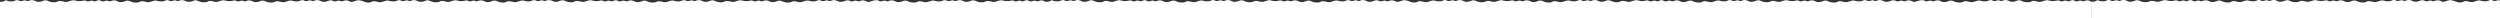
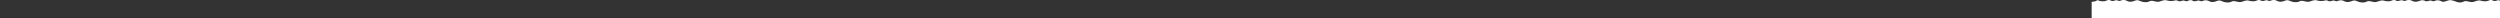
<svg xmlns="http://www.w3.org/2000/svg" width="46160" height="338" viewBox="0 0 46160 338">
  <rect x="0" y="0" width="46160" height="338" fill="#333333" stroke="none" />
  <defs>
    <clipPath id="clip-path">
      <rect id="Rectángulo_881" data-name="Rectángulo 881" width="46160" height="338" transform="translate(-24099 7292)" fill="#fff" stroke="#707070" stroke-width="1" />
    </clipPath>
  </defs>
  <g id="espuma" transform="translate(24099 -7292)" clip-path="url(#clip-path)">
    <g id="espuma-2" data-name="espuma" transform="translate(-24099 7292)">
-       <path id="espuma-3" data-name="espuma" d="M19309.957,311.358c-27.166-6.723-45.918-21.3-57.551-23.067-25.281-6.58-43.893-5.845-84.268,11.314-25.352,10.772-57.389-18.135-83.578-9.629-64.527,20.95-72.945,12.525-90.57,3.892l-.006,0c-.012,0-.016-.009-.025-.011-1.371-.672-2.8-1.343-4.311-2-33.8-15.658-40.346-17.014-98.629,7.755-25.348,10.772-57.383-18.135-83.58-9.629-91.43,29.684-70.2.393-122.152-4.907a46.279,46.279,0,0,0-20.035,2.62v-.05a272.23,272.23,0,0,1-134.307,3.131c-17.787-4.116-35.6-10.077-53.816-8.873-39.834,2.636-78.871,23.723-118.312,29.908-32.746,5.136-95.2-18.638-128.318-17.356-34.039,1.323-47.141,19.4-80.994,23.143-42.572,4.7-86.254-1.267-125.488-18.453s-61.25-22.5-101.107-6.835c-25.156,9.893-52.986,18.277-80.012,18.449-23.934.155-37.922-3.42-59.623-13.508-37.684-17.515-70.283-28.813-130.975-3.016-25.348,10.77-57.389-18.138-83.576-9.634-91.432,29.684-70.205.395-122.164-4.9-30.1-3.071-44.014,16.064-91.719,22.744a271.663,271.663,0,0,1-79.557-6.288c-17.791-4.114-35.6-10.078-53.82-8.871-39.836,2.633-78.873,23.723-118.307,29.908-32.756,5.138-95.2-18.641-128.326-17.357-34.037,1.325-47.139,19.4-80.992,23.142-42.57,4.706-86.252-1.264-125.48-18.45s-61.26-22.506-101.115-6.832c-25.158,9.89-52.986,18.273-80.01,18.446-23.939.155-37.918-3.421-59.625-13.51-37.687-17.515-70.281-28.813-130.977-3.018-25.347,10.772-57.379-18.135-83.575-9.629-33.272,10.8-51.616,13.791-64.009,12.971-11.833-2.233-21.322-5.745-27.284-11.209-13.458-12.339-47.8-11.044-66.025-9.84-39.832,2.636-78.869,23.723-118.3,29.908a79.948,79.948,0,0,1-17.048.508,157.025,157.025,0,0,1-25.377-9.691c-37.688-17.515-70.284-28.813-130.975-3.018-25.35,10.772-57.388-18.135-83.583-9.629-40.149,13.035-58.575,14.7-71.008,12.011q-3.429-1.369-6.811-2.847c-4.938-2.163-9.595-4.134-14.06-5.905a80.681,80.681,0,0,0-17.943-6.218c-22.271-6.347-41.376-5.615-69.113,5.288-25.158,9.893-52.984,18.277-80.015,18.449-23.931.155-37.912-3.42-59.618-13.508-37.685-17.515-70.282-28.813-130.975-3.016-25.343,10.77-57.385-18.138-83.574-9.634-91.436,29.684-70.206.395-122.16-4.9-30.1-3.071-44.021,16.064-91.718,22.744a271.736,271.736,0,0,1-79.569-6.288c-17.786-4.114-35.595-10.078-53.811-8.871-39.84,2.633-78.871,23.723-118.312,29.908-32.755,5.138-95.2-18.641-128.324-17.357-34.039,1.325-47.136,19.4-80.992,23.142-42.57,4.706-86.256-1.264-125.483-18.45s-61.259-22.506-101.116-6.832c-25.15,9.89-52.985,18.273-80.011,18.446-23.933.155-37.917-3.421-59.621-13.51-37.685-17.515-70.277-28.813-130.975-3.018-25.342,10.772-57.381-18.135-83.575-9.629-91.428,29.684-70.205.393-122.159-4.907a46.3,46.3,0,0,0-20.035,2.62v-.05a272.205,272.205,0,0,1-134.3,3.131c-17.789-4.116-35.6-10.077-53.819-8.873-39.834,2.636-78.866,23.723-118.31,29.908-32.748,5.136-95.2-18.638-128.325-17.356-34.036,1.323-47.13,19.4-80.99,23.143-42.569,4.7-86.252-1.267-125.482-18.453s-61.254-22.5-101.115-6.835c-25.154,9.893-52.986,18.277-80.009,18.449-23.933.155-37.917-3.42-59.625-13.508-37.681-17.515-70.285-28.813-130.976-3.016-25.345,10.77-57.378-18.138-83.575-9.634-91.429,29.684-70.207.395-122.158-4.9-30.1-3.071-44.017,16.064-91.72,22.744a271.7,271.7,0,0,1-79.562-6.288c-17.786-4.114-35.595-10.078-53.813-8.871-39.835,2.633-78.872,23.723-118.315,29.908-32.747,5.138-95.2-18.641-128.32-17.357-34.041,1.325-47.138,19.4-80.988,23.142-42.57,4.706-86.257-1.264-125.491-18.45s-61.25-22.506-101.115-6.832c-25.153,9.89-52.978,18.273-80.009,18.446-23.931.155-37.918-3.421-59.615-13.51-37.688-17.515-70.285-28.813-130.98-3.018-25.345,10.772-57.385-18.135-83.576-9.629-64.523,20.95-72.943,12.525-90.567,3.892l-.01-.006a.154.154,0,0,0-.024-.01c-1.368-.672-2.8-1.343-4.311-2-33.8-15.658-40.35-17.014-98.631,7.755-25.343,10.772-57.382-18.135-83.576-9.629-91.431,29.684-70.206.393-122.154-4.907a46.3,46.3,0,0,0-20.039,2.62v-.05a271.288,271.288,0,0,1-70.935,10.012,270.308,270.308,0,0,1-57.345-6.881c-17.155-3.969-34.332-9.634-51.871-8.956a76.6,76.6,0,0,0-7.95.083c-39.831,2.636-78.871,23.723-118.307,29.908a63.46,63.46,0,0,1-7.709.67c-34.345-1.139-85.67-19.146-114.616-18.026-.1.006-.2.014-.3.017-1.976-.07-3.884-.088-5.7-.017-34.036,1.323-47.137,19.4-80.989,23.143a255.435,255.435,0,0,1-26.074,1.517,242.485,242.485,0,0,1-93.412-19.97c-24.425-10.7-42.177-16.794-61.713-16.1-13.666-.482-27.793,2.339-45.4,9.26-24.811,9.756-52.211,18.029-78.887,18.422-21.045-.354-34.559-4.1-54.745-13.481-22.659-10.532-43.491-18.8-69.69-18.125-18.812-.5-40.261,3.622-67.285,15.108a30.806,30.806,0,0,1-9.691,2.318c-19.471-1.336-41.056-14.92-60.307-13.423a35.807,35.807,0,0,0-13.575,1.472c-27.481,8.922-44.775,12.511-56.944,13.032-22.625-1.066-25.635-14.51-59.22-17.935a60.854,60.854,0,0,0-9.321-.244c-27.865-1.4-42.484,16.559-88.4,22.988q-7.654.521-15.338.61a270.472,270.472,0,0,1-58.22-6.9c-17.147-3.968-34.325-9.632-51.858-8.955a76.239,76.239,0,0,0-7.954.083c-39.841,2.633-78.872,23.723-118.314,29.908a63.181,63.181,0,0,1-7.706.67c-34.347-1.138-85.673-19.149-114.614-18.027-.107,0-.208.013-.313.017-1.974-.07-3.881-.087-5.691-.017-34.037,1.325-47.133,19.4-80.991,23.142a255.582,255.582,0,0,1-26.1,1.518,242.5,242.5,0,0,1-93.379-19.969c-24.42-10.7-42.174-16.794-61.707-16.1-13.668-.484-27.8,2.339-45.408,9.263-24.8,9.753-52.205,18.024-78.882,18.419-21.045-.356-34.566-4.1-54.751-13.482-22.664-10.532-43.49-18.8-69.69-18.125-18.812-.5-40.26,3.622-67.277,15.107a30.82,30.82,0,0,1-9.7,2.318c-19.467-1.335-41.056-14.917-60.307-13.419a35.828,35.828,0,0,0-13.574,1.472c-27.476,8.919-44.763,12.511-56.937,13.032-22.627-1.065-25.637-14.513-59.227-17.938a41.634,41.634,0,0,0-7.318-.09c-9.379-.65-18.325,1.932-27.012,6.227a272.354,272.354,0,0,1-120-.435c-17.793-4.116-35.6-10.077-53.821-8.873-39.827,2.636-78.865,23.723-118.307,29.908-32.747,5.136-95.2-18.638-128.324-17.356-34.04,1.323-47.135,19.4-80.991,23.143-42.572,4.7-86.256-1.267-125.484-18.453s-61.252-22.5-101.116-6.835c-25.152,9.893-52.98,18.277-80.01,18.449-23.935.155-37.916-3.42-59.622-13.508-37.68-17.515-70.278-28.813-130.971-3.016-25.35,10.77-57.385-18.138-83.581-9.634-91.429,29.684-70.207.395-122.159-4.9-30.1-3.071-44.022,16.064-91.72,22.744a271.693,271.693,0,0,1-79.562-6.288c-17.786-4.114-35.6-10.078-53.814-8.871-39.835,2.633-78.873,23.723-118.314,29.908-32.748,5.138-95.2-18.641-128.319-17.357-34.043,1.325-47.133,19.4-80.992,23.142q-8.668.958-17.377,1.32c-55.57.788-90.21-23.32-134.3-33.519-17.792-4.116-35.6-10.077-53.819-8.873-39.834,2.636-78.866,23.723-118.308,29.908a79.913,79.913,0,0,1-17.046.508,157.226,157.226,0,0,1-25.378-9.691c-37.686-17.515-70.282-28.813-130.975-3.018-25.343,10.772-57.385-18.135-83.581-9.629-40.148,13.035-58.569,14.7-71.008,12.011-2.281-.913-4.558-1.861-6.811-2.847-4.934-2.163-9.6-4.134-14.058-5.905a80.55,80.55,0,0,0-17.938-6.218c-22.271-6.347-41.382-5.615-69.118,5.288-25.152,9.893-52.985,18.277-80.009,18.449-23.936.155-37.918-3.42-59.624-13.508-37.686-17.515-70.276-28.813-130.976-3.016-25.343,10.77-57.38-18.138-83.575-9.634-91.431,29.684-70.206.395-122.158-4.9-30.1-3.071-44.022,16.064-91.723,22.744a271.689,271.689,0,0,1-79.561-6.288c-17.786-4.114-35.6-10.078-53.814-8.871-39.84,2.633-78.872,23.723-118.313,29.908-32.749,5.138-95.2-18.641-128.326-17.357-34.049,1.325-47.138,19.4-81,23.142-42.568,4.706-86.254-1.264-125.483-18.45s-61.254-22.506-101.116-6.832c-25.152,9.89-52.979,18.273-80.01,18.446-23.93.155-37.917-3.421-59.617-13.51-37.686-17.515-70.283-28.813-130.976-3.018-25.349,10.772-57.384-18.135-83.581-9.629-91.428,29.684-70.2.393-122.153-4.907a46.3,46.3,0,0,0-20.041,2.62v-.05a272.206,272.206,0,0,1-134.3,3.131c-17.787-4.116-35.6-10.077-53.819-8.873-39.829,2.636-78.868,23.723-118.309,29.908-32.748,5.136-95.2-18.638-128.325-17.356-34.032,1.323-47.133,19.4-80.992,23.143-42.57,4.7-86.255-1.267-125.482-18.453s-61.254-22.5-101.11-6.835c-25.158,9.893-52.984,18.277-80.014,18.449-23.933.155-37.916-3.42-59.619-13.508-37.687-17.515-70.285-28.813-130.977-3.016-25.346,10.77-57.383-18.138-83.579-9.634-91.427,29.684-70.2.395-122.157-4.9-30.1-3.071-44.02,16.064-91.72,22.744a271.678,271.678,0,0,1-79.561-6.288c-17.789-4.114-35.6-10.078-53.814-8.871-39.834,2.633-78.873,23.723-118.312,29.908-32.751,5.138-95.2-18.641-128.325-17.357-34.036,1.325-47.131,19.4-80.99,23.142-42.569,4.706-86.255-1.264-125.486-18.45s-61.252-22.506-101.113-6.832c-25.155,9.89-52.981,18.273-80.009,18.446-23.934.155-37.917-3.421-59.619-13.51C2131.1,285.108,2098.5,273.81,2037.81,299.6c-25.349,10.772-57.384-18.135-83.579-9.629-64.523,20.95-72.941,12.525-90.568,3.892l-.009-.006-.023-.01c-1.37-.672-2.8-1.343-4.314-2-33.8-15.658-40.345-17.014-98.627,7.755-25.347,10.772-57.383-18.135-83.577-9.629-91.429,29.684-70.2.393-122.156-4.907a46.288,46.288,0,0,0-20.036,2.62v-.05a272.218,272.218,0,0,1-134.3,3.131c-17.787-4.116-35.6-10.077-53.816-8.873-39.833,2.636-78.869,23.723-118.31,29.908-32.749,5.136-95.2-18.638-128.324-17.356-34.038,1.323-47.135,19.4-80.992,23.143-42.569,4.7-86.255-1.267-125.484-18.453s-61.254-22.5-101.113-6.835c-25.158,9.893-52.985,18.277-80.011,18.449-23.934.155-37.917-3.42-59.621-13.508-37.685-17.515-70.285-28.813-130.976-3.016-25.347,10.77-57.382-18.138-83.578-9.634-91.429,29.684-70.2.395-122.158-4.9-30.1-3.071-44.02,16.064-91.723,22.744a271.677,271.677,0,0,1-79.559-6.288c-17.789-4.114-40.843-21.72-53.816-8.871C68.162,310.031-4.27,312.147-4.27,312.147V614.763H19309.2" transform="translate(4.27 -276.955)" fill="#fff" />
-       <path id="espuma-4" data-name="espuma" d="M19309.957,311.358c-27.166-6.723-45.918-21.3-57.551-23.067-25.281-6.58-43.893-5.845-84.268,11.314-25.352,10.772-57.389-18.135-83.578-9.629-64.527,20.95-72.945,12.525-90.57,3.892l-.006,0c-.012,0-.016-.009-.025-.011-1.371-.672-2.8-1.343-4.311-2-33.8-15.658-40.346-17.014-98.629,7.755-25.348,10.772-57.383-18.135-83.58-9.629-91.43,29.684-70.2.393-122.152-4.907a46.279,46.279,0,0,0-20.035,2.62v-.05a272.23,272.23,0,0,1-134.307,3.131c-17.787-4.116-35.6-10.077-53.816-8.873-39.834,2.636-78.871,23.723-118.312,29.908-32.746,5.136-95.2-18.638-128.318-17.356-34.039,1.323-47.141,19.4-80.994,23.143-42.572,4.7-86.254-1.267-125.488-18.453s-61.25-22.5-101.107-6.835c-25.156,9.893-52.986,18.277-80.012,18.449-23.934.155-37.922-3.42-59.623-13.508-37.684-17.515-70.283-28.813-130.975-3.016-25.348,10.77-57.389-18.138-83.576-9.634-91.432,29.684-70.205.395-122.164-4.9-30.1-3.071-44.014,16.064-91.719,22.744a271.663,271.663,0,0,1-79.557-6.288c-17.791-4.114-35.6-10.078-53.82-8.871-39.836,2.633-78.873,23.723-118.307,29.908-32.756,5.138-95.2-18.641-128.326-17.357-34.037,1.325-47.139,19.4-80.992,23.142-42.57,4.706-86.252-1.264-125.48-18.45s-61.26-22.506-101.115-6.832c-25.158,9.89-52.986,18.273-80.01,18.446-23.939.155-37.918-3.421-59.625-13.51-37.687-17.515-70.281-28.813-130.977-3.018-25.347,10.772-57.379-18.135-83.575-9.629-33.272,10.8-51.616,13.791-64.009,12.971-11.833-2.233-21.322-5.745-27.284-11.209-13.458-12.339-47.8-11.044-66.025-9.84-39.832,2.636-78.869,23.723-118.3,29.908a79.948,79.948,0,0,1-17.048.508,157.025,157.025,0,0,1-25.377-9.691c-37.688-17.515-70.284-28.813-130.975-3.018-25.35,10.772-57.388-18.135-83.583-9.629-40.149,13.035-58.575,14.7-71.008,12.011q-3.429-1.369-6.811-2.847c-4.938-2.163-9.595-4.134-14.06-5.905a80.681,80.681,0,0,0-17.943-6.218c-22.271-6.347-41.376-5.615-69.113,5.288-25.158,9.893-52.984,18.277-80.015,18.449-23.931.155-37.912-3.42-59.618-13.508-37.685-17.515-70.282-28.813-130.975-3.016-25.343,10.77-57.385-18.138-83.574-9.634-91.436,29.684-70.206.395-122.16-4.9-30.1-3.071-44.021,16.064-91.718,22.744a271.736,271.736,0,0,1-79.569-6.288c-17.786-4.114-35.595-10.078-53.811-8.871-39.84,2.633-78.871,23.723-118.312,29.908-32.755,5.138-95.2-18.641-128.324-17.357-34.039,1.325-47.136,19.4-80.992,23.142-42.57,4.706-86.256-1.264-125.483-18.45s-61.259-22.506-101.116-6.832c-25.15,9.89-52.985,18.273-80.011,18.446-23.933.155-37.917-3.421-59.621-13.51-37.685-17.515-70.277-28.813-130.975-3.018-25.342,10.772-57.381-18.135-83.575-9.629-91.428,29.684-70.205.393-122.159-4.907a46.3,46.3,0,0,0-20.035,2.62v-.05a272.205,272.205,0,0,1-134.3,3.131c-17.789-4.116-35.6-10.077-53.819-8.873-39.834,2.636-78.866,23.723-118.31,29.908-32.748,5.136-95.2-18.638-128.325-17.356-34.036,1.323-47.13,19.4-80.99,23.143-42.569,4.7-86.252-1.267-125.482-18.453s-61.254-22.5-101.115-6.835c-25.154,9.893-52.986,18.277-80.009,18.449-23.933.155-37.917-3.42-59.625-13.508-37.681-17.515-70.285-28.813-130.976-3.016-25.345,10.77-57.378-18.138-83.575-9.634-91.429,29.684-70.207.395-122.158-4.9-30.1-3.071-44.017,16.064-91.72,22.744a271.7,271.7,0,0,1-79.562-6.288c-17.786-4.114-35.595-10.078-53.813-8.871-39.835,2.633-78.872,23.723-118.315,29.908-32.747,5.138-95.2-18.641-128.32-17.357-34.041,1.325-47.138,19.4-80.988,23.142-42.57,4.706-86.257-1.264-125.491-18.45s-61.25-22.506-101.115-6.832c-25.153,9.89-52.978,18.273-80.009,18.446-23.931.155-37.918-3.421-59.615-13.51-37.688-17.515-70.285-28.813-130.98-3.018-25.345,10.772-57.385-18.135-83.576-9.629-64.523,20.95-72.943,12.525-90.567,3.892l-.01-.006a.154.154,0,0,0-.024-.01c-1.368-.672-2.8-1.343-4.311-2-33.8-15.658-40.35-17.014-98.631,7.755-25.343,10.772-57.382-18.135-83.576-9.629-91.431,29.684-70.206.393-122.154-4.907a46.3,46.3,0,0,0-20.039,2.62v-.05a271.288,271.288,0,0,1-70.935,10.012,270.308,270.308,0,0,1-57.345-6.881c-17.155-3.969-34.332-9.634-51.871-8.956a76.6,76.6,0,0,0-7.95.083c-39.831,2.636-78.871,23.723-118.307,29.908a63.46,63.46,0,0,1-7.709.67c-34.345-1.139-85.67-19.146-114.616-18.026-.1.006-.2.014-.3.017-1.976-.07-3.884-.088-5.7-.017-34.036,1.323-47.137,19.4-80.989,23.143a255.435,255.435,0,0,1-26.074,1.517,242.485,242.485,0,0,1-93.412-19.97c-24.425-10.7-42.177-16.794-61.713-16.1-13.666-.482-27.793,2.339-45.4,9.26-24.811,9.756-52.211,18.029-78.887,18.422-21.045-.354-34.559-4.1-54.745-13.481-22.659-10.532-43.491-18.8-69.69-18.125-18.812-.5-40.261,3.622-67.285,15.108a30.806,30.806,0,0,1-9.691,2.318c-19.471-1.336-41.056-14.92-60.307-13.423a35.807,35.807,0,0,0-13.575,1.472c-27.481,8.922-44.775,12.511-56.944,13.032-22.625-1.066-25.635-14.51-59.22-17.935a60.854,60.854,0,0,0-9.321-.244c-27.865-1.4-42.484,16.559-88.4,22.988q-7.654.521-15.338.61a270.472,270.472,0,0,1-58.22-6.9c-17.147-3.968-34.325-9.632-51.858-8.955a76.239,76.239,0,0,0-7.954.083c-39.841,2.633-78.872,23.723-118.314,29.908a63.181,63.181,0,0,1-7.706.67c-34.347-1.138-85.673-19.149-114.614-18.027-.107,0-.208.013-.313.017-1.974-.07-3.881-.087-5.691-.017-34.037,1.325-47.133,19.4-80.991,23.142a255.582,255.582,0,0,1-26.1,1.518,242.5,242.5,0,0,1-93.379-19.969c-24.42-10.7-42.174-16.794-61.707-16.1-13.668-.484-27.8,2.339-45.408,9.263-24.8,9.753-52.205,18.024-78.882,18.419-21.045-.356-34.566-4.1-54.751-13.482-22.664-10.532-43.49-18.8-69.69-18.125-18.812-.5-40.26,3.622-67.277,15.107a30.82,30.82,0,0,1-9.7,2.318c-19.467-1.335-41.056-14.917-60.307-13.419a35.828,35.828,0,0,0-13.574,1.472c-27.476,8.919-44.763,12.511-56.937,13.032-22.627-1.065-25.637-14.513-59.227-17.938a41.634,41.634,0,0,0-7.318-.09c-9.379-.65-18.325,1.932-27.012,6.227a272.354,272.354,0,0,1-120-.435c-17.793-4.116-35.6-10.077-53.821-8.873-39.827,2.636-78.865,23.723-118.307,29.908-32.747,5.136-95.2-18.638-128.324-17.356-34.04,1.323-47.135,19.4-80.991,23.143-42.572,4.7-86.256-1.267-125.484-18.453s-61.252-22.5-101.116-6.835c-25.152,9.893-52.98,18.277-80.01,18.449-23.935.155-37.916-3.42-59.622-13.508-37.68-17.515-70.278-28.813-130.971-3.016-25.35,10.77-57.385-18.138-83.581-9.634-91.429,29.684-70.207.395-122.159-4.9-30.1-3.071-44.022,16.064-91.72,22.744a271.693,271.693,0,0,1-79.562-6.288c-17.786-4.114-35.6-10.078-53.814-8.871-39.835,2.633-78.873,23.723-118.314,29.908-32.748,5.138-95.2-18.641-128.319-17.357-34.043,1.325-47.133,19.4-80.992,23.142q-8.668.958-17.377,1.32c-55.57.788-90.21-23.32-134.3-33.519-17.792-4.116-35.6-10.077-53.819-8.873-39.834,2.636-78.866,23.723-118.308,29.908a79.913,79.913,0,0,1-17.046.508,157.226,157.226,0,0,1-25.378-9.691c-37.686-17.515-70.282-28.813-130.975-3.018-25.343,10.772-57.385-18.135-83.581-9.629-40.148,13.035-58.569,14.7-71.008,12.011-2.281-.913-4.558-1.861-6.811-2.847-4.934-2.163-9.6-4.134-14.058-5.905a80.55,80.55,0,0,0-17.938-6.218c-22.271-6.347-41.382-5.615-69.118,5.288-25.152,9.893-52.985,18.277-80.009,18.449-23.936.155-37.918-3.42-59.624-13.508-37.686-17.515-70.276-28.813-130.976-3.016-25.343,10.77-57.38-18.138-83.575-9.634-91.431,29.684-70.206.395-122.158-4.9-30.1-3.071-44.022,16.064-91.723,22.744a271.689,271.689,0,0,1-79.561-6.288c-17.786-4.114-35.6-10.078-53.814-8.871-39.84,2.633-78.872,23.723-118.313,29.908-32.749,5.138-95.2-18.641-128.326-17.357-34.049,1.325-47.138,19.4-81,23.142-42.568,4.706-86.254-1.264-125.483-18.45s-61.254-22.506-101.116-6.832c-25.152,9.89-52.979,18.273-80.01,18.446-23.93.155-37.917-3.421-59.617-13.51-37.686-17.515-70.283-28.813-130.976-3.018-25.349,10.772-57.384-18.135-83.581-9.629-91.428,29.684-70.2.393-122.153-4.907a46.3,46.3,0,0,0-20.041,2.62v-.05a272.206,272.206,0,0,1-134.3,3.131c-17.787-4.116-35.6-10.077-53.819-8.873-39.829,2.636-78.868,23.723-118.309,29.908-32.748,5.136-95.2-18.638-128.325-17.356-34.032,1.323-47.133,19.4-80.992,23.143-42.57,4.7-86.255-1.267-125.482-18.453s-61.254-22.5-101.11-6.835c-25.158,9.893-52.984,18.277-80.014,18.449-23.933.155-37.916-3.42-59.619-13.508-37.687-17.515-70.285-28.813-130.977-3.016-25.346,10.77-57.383-18.138-83.579-9.634-91.427,29.684-70.2.395-122.157-4.9-30.1-3.071-44.02,16.064-91.72,22.744a271.678,271.678,0,0,1-79.561-6.288c-17.789-4.114-35.6-10.078-53.814-8.871-39.834,2.633-78.873,23.723-118.312,29.908-32.751,5.138-95.2-18.641-128.325-17.357-34.036,1.325-47.131,19.4-80.99,23.142-42.569,4.706-86.255-1.264-125.486-18.45s-61.252-22.506-101.113-6.832c-25.155,9.89-52.981,18.273-80.009,18.446-23.934.155-37.917-3.421-59.619-13.51C2131.1,285.108,2098.5,273.81,2037.81,299.6c-25.349,10.772-57.384-18.135-83.579-9.629-64.523,20.95-72.941,12.525-90.568,3.892l-.009-.006-.023-.01c-1.37-.672-2.8-1.343-4.314-2-33.8-15.658-40.345-17.014-98.627,7.755-25.347,10.772-57.383-18.135-83.577-9.629-91.429,29.684-70.2.393-122.156-4.907a46.288,46.288,0,0,0-20.036,2.62v-.05a272.218,272.218,0,0,1-134.3,3.131c-17.787-4.116-35.6-10.077-53.816-8.873-39.833,2.636-78.869,23.723-118.31,29.908-32.749,5.136-95.2-18.638-128.324-17.356-34.038,1.323-47.135,19.4-80.992,23.143-42.569,4.7-86.255-1.267-125.484-18.453s-61.254-22.5-101.113-6.835c-25.158,9.893-52.985,18.277-80.011,18.449-23.934.155-37.917-3.42-59.621-13.508-37.685-17.515-70.285-28.813-130.976-3.016-25.347,10.77-57.382-18.138-83.578-9.634-91.429,29.684-70.2.395-122.158-4.9-30.1-3.071-44.02,16.064-91.723,22.744a271.677,271.677,0,0,1-79.559-6.288c-17.789-4.114-40.843-21.72-53.816-8.871C68.162,310.031-4.27,312.147-4.27,312.147V614.763H19309.2" transform="translate(19314.627 -277.808)" fill="#fff" />
      <path id="espuma-5" data-name="espuma" d="M19309.957,311.358c-27.166-6.723-45.918-21.3-57.551-23.067-25.281-6.58-43.893-5.845-84.268,11.314-25.352,10.772-57.389-18.135-83.578-9.629-64.527,20.95-72.945,12.525-90.57,3.892l-.006,0c-.012,0-.016-.009-.025-.011-1.371-.672-2.8-1.343-4.311-2-33.8-15.658-40.346-17.014-98.629,7.755-25.348,10.772-57.383-18.135-83.58-9.629-91.43,29.684-70.2.393-122.152-4.907a46.279,46.279,0,0,0-20.035,2.62v-.05a272.23,272.23,0,0,1-134.307,3.131c-17.787-4.116-35.6-10.077-53.816-8.873-39.834,2.636-78.871,23.723-118.312,29.908-32.746,5.136-95.2-18.638-128.318-17.356-34.039,1.323-47.141,19.4-80.994,23.143-42.572,4.7-86.254-1.267-125.488-18.453s-61.25-22.5-101.107-6.835c-25.156,9.893-52.986,18.277-80.012,18.449-23.934.155-37.922-3.42-59.623-13.508-37.684-17.515-70.283-28.813-130.975-3.016-25.348,10.77-57.389-18.138-83.576-9.634-91.432,29.684-70.205.395-122.164-4.9-30.1-3.071-44.014,16.064-91.719,22.744a271.663,271.663,0,0,1-79.557-6.288c-17.791-4.114-35.6-10.078-53.82-8.871-39.836,2.633-78.873,23.723-118.307,29.908-32.756,5.138-95.2-18.641-128.326-17.357-34.037,1.325-47.139,19.4-80.992,23.142-42.57,4.706-86.252-1.264-125.48-18.45s-61.26-22.506-101.115-6.832c-25.158,9.89-52.986,18.273-80.01,18.446-23.939.155-37.918-3.421-59.625-13.51-37.687-17.515-70.281-28.813-130.977-3.018-25.347,10.772-57.379-18.135-83.575-9.629-33.272,10.8-51.616,13.791-64.009,12.971-11.833-2.233-21.322-5.745-27.284-11.209-13.458-12.339-47.8-11.044-66.025-9.84-39.832,2.636-78.869,23.723-118.3,29.908a79.948,79.948,0,0,1-17.048.508,157.025,157.025,0,0,1-25.377-9.691c-37.688-17.515-70.284-28.813-130.975-3.018-25.35,10.772-57.388-18.135-83.583-9.629-40.149,13.035-58.575,14.7-71.008,12.011q-3.429-1.369-6.811-2.847c-4.938-2.163-9.595-4.134-14.06-5.905a80.681,80.681,0,0,0-17.943-6.218c-22.271-6.347-41.376-5.615-69.113,5.288-25.158,9.893-52.984,18.277-80.015,18.449-23.931.155-37.912-3.42-59.618-13.508-37.685-17.515-70.282-28.813-130.975-3.016-25.343,10.77-57.385-18.138-83.574-9.634-91.436,29.684-70.206.395-122.16-4.9-30.1-3.071-44.021,16.064-91.718,22.744a271.736,271.736,0,0,1-79.569-6.288c-17.786-4.114-35.595-10.078-53.811-8.871-39.84,2.633-78.871,23.723-118.312,29.908-32.755,5.138-95.2-18.641-128.324-17.357-34.039,1.325-47.136,19.4-80.992,23.142-42.57,4.706-86.256-1.264-125.483-18.45s-61.259-22.506-101.116-6.832c-25.15,9.89-52.985,18.273-80.011,18.446-23.933.155-37.917-3.421-59.621-13.51-37.685-17.515-70.277-28.813-130.975-3.018-25.342,10.772-57.381-18.135-83.575-9.629-91.428,29.684-70.205.393-122.159-4.907a46.3,46.3,0,0,0-20.035,2.62v-.05a272.205,272.205,0,0,1-134.3,3.131c-17.789-4.116-35.6-10.077-53.819-8.873-39.834,2.636-78.866,23.723-118.31,29.908-32.748,5.136-95.2-18.638-128.325-17.356-34.036,1.323-47.13,19.4-80.99,23.143-42.569,4.7-86.252-1.267-125.482-18.453s-61.254-22.5-101.115-6.835c-25.154,9.893-52.986,18.277-80.009,18.449-23.933.155-37.917-3.42-59.625-13.508-37.681-17.515-70.285-28.813-130.976-3.016-25.345,10.77-57.378-18.138-83.575-9.634-91.429,29.684-70.207.395-122.158-4.9-30.1-3.071-44.017,16.064-91.72,22.744a271.7,271.7,0,0,1-79.562-6.288c-17.786-4.114-35.595-10.078-53.813-8.871-39.835,2.633-78.872,23.723-118.315,29.908-32.747,5.138-95.2-18.641-128.32-17.357-34.041,1.325-47.138,19.4-80.988,23.142-42.57,4.706-86.257-1.264-125.491-18.45s-61.25-22.506-101.115-6.832c-25.153,9.89-52.978,18.273-80.009,18.446-23.931.155-37.918-3.421-59.615-13.51-37.688-17.515-70.285-28.813-130.98-3.018-25.345,10.772-57.385-18.135-83.576-9.629-64.523,20.95-72.943,12.525-90.567,3.892l-.01-.006a.154.154,0,0,0-.024-.01c-1.368-.672-2.8-1.343-4.311-2-33.8-15.658-40.35-17.014-98.631,7.755-25.343,10.772-57.382-18.135-83.576-9.629-91.431,29.684-70.206.393-122.154-4.907a46.3,46.3,0,0,0-20.039,2.62v-.05a271.288,271.288,0,0,1-70.935,10.012,270.308,270.308,0,0,1-57.345-6.881c-17.155-3.969-34.332-9.634-51.871-8.956a76.6,76.6,0,0,0-7.95.083c-39.831,2.636-78.871,23.723-118.307,29.908a63.46,63.46,0,0,1-7.709.67c-34.345-1.139-85.67-19.146-114.616-18.026-.1.006-.2.014-.3.017-1.976-.07-3.884-.088-5.7-.017-34.036,1.323-47.137,19.4-80.989,23.143a255.435,255.435,0,0,1-26.074,1.517,242.485,242.485,0,0,1-93.412-19.97c-24.425-10.7-42.177-16.794-61.713-16.1-13.666-.482-27.793,2.339-45.4,9.26-24.811,9.756-52.211,18.029-78.887,18.422-21.045-.354-34.559-4.1-54.745-13.481-22.659-10.532-43.491-18.8-69.69-18.125-18.812-.5-40.261,3.622-67.285,15.108a30.806,30.806,0,0,1-9.691,2.318c-19.471-1.336-41.056-14.92-60.307-13.423a35.807,35.807,0,0,0-13.575,1.472c-27.481,8.922-44.775,12.511-56.944,13.032-22.625-1.066-25.635-14.51-59.22-17.935a60.854,60.854,0,0,0-9.321-.244c-27.865-1.4-42.484,16.559-88.4,22.988q-7.654.521-15.338.61a270.472,270.472,0,0,1-58.22-6.9c-17.147-3.968-34.325-9.632-51.858-8.955a76.239,76.239,0,0,0-7.954.083c-39.841,2.633-78.872,23.723-118.314,29.908a63.181,63.181,0,0,1-7.706.67c-34.347-1.138-85.673-19.149-114.614-18.027-.107,0-.208.013-.313.017-1.974-.07-3.881-.087-5.691-.017-34.037,1.325-47.133,19.4-80.991,23.142a255.582,255.582,0,0,1-26.1,1.518,242.5,242.5,0,0,1-93.379-19.969c-24.42-10.7-42.174-16.794-61.707-16.1-13.668-.484-27.8,2.339-45.408,9.263-24.8,9.753-52.205,18.024-78.882,18.419-21.045-.356-34.566-4.1-54.751-13.482-22.664-10.532-43.49-18.8-69.69-18.125-18.812-.5-40.26,3.622-67.277,15.107a30.82,30.82,0,0,1-9.7,2.318c-19.467-1.335-41.056-14.917-60.307-13.419a35.828,35.828,0,0,0-13.574,1.472c-27.476,8.919-44.763,12.511-56.937,13.032-22.627-1.065-25.637-14.513-59.227-17.938a41.634,41.634,0,0,0-7.318-.09c-9.379-.65-18.325,1.932-27.012,6.227a272.354,272.354,0,0,1-120-.435c-17.793-4.116-35.6-10.077-53.821-8.873-39.827,2.636-78.865,23.723-118.307,29.908-32.747,5.136-95.2-18.638-128.324-17.356-34.04,1.323-47.135,19.4-80.991,23.143-42.572,4.7-86.256-1.267-125.484-18.453s-61.252-22.5-101.116-6.835c-25.152,9.893-52.98,18.277-80.01,18.449-23.935.155-37.916-3.42-59.622-13.508-37.68-17.515-70.278-28.813-130.971-3.016-25.35,10.77-57.385-18.138-83.581-9.634-91.429,29.684-70.207.395-122.159-4.9-30.1-3.071-44.022,16.064-91.72,22.744a271.693,271.693,0,0,1-79.562-6.288c-17.786-4.114-35.6-10.078-53.814-8.871-39.835,2.633-78.873,23.723-118.314,29.908-32.748,5.138-95.2-18.641-128.319-17.357-34.043,1.325-47.133,19.4-80.992,23.142q-8.668.958-17.377,1.32c-55.57.788-90.21-23.32-134.3-33.519-17.792-4.116-35.6-10.077-53.819-8.873-39.834,2.636-78.866,23.723-118.308,29.908a79.913,79.913,0,0,1-17.046.508,157.226,157.226,0,0,1-25.378-9.691c-37.686-17.515-70.282-28.813-130.975-3.018-25.343,10.772-57.385-18.135-83.581-9.629-40.148,13.035-58.569,14.7-71.008,12.011-2.281-.913-4.558-1.861-6.811-2.847-4.934-2.163-9.6-4.134-14.058-5.905a80.55,80.55,0,0,0-17.938-6.218c-22.271-6.347-41.382-5.615-69.118,5.288-25.152,9.893-52.985,18.277-80.009,18.449-23.936.155-37.918-3.42-59.624-13.508-37.686-17.515-70.276-28.813-130.976-3.016-25.343,10.77-57.38-18.138-83.575-9.634-91.431,29.684-70.206.395-122.158-4.9-30.1-3.071-44.022,16.064-91.723,22.744a271.689,271.689,0,0,1-79.561-6.288c-17.786-4.114-35.6-10.078-53.814-8.871-39.84,2.633-78.872,23.723-118.313,29.908-32.749,5.138-95.2-18.641-128.326-17.357-34.049,1.325-47.138,19.4-81,23.142-42.568,4.706-86.254-1.264-125.483-18.45s-61.254-22.506-101.116-6.832c-25.152,9.89-52.979,18.273-80.01,18.446-23.93.155-37.917-3.421-59.617-13.51-37.686-17.515-70.283-28.813-130.976-3.018-25.349,10.772-57.384-18.135-83.581-9.629-91.428,29.684-70.2.393-122.153-4.907a46.3,46.3,0,0,0-20.041,2.62v-.05a272.206,272.206,0,0,1-134.3,3.131c-17.787-4.116-35.6-10.077-53.819-8.873-39.829,2.636-78.868,23.723-118.309,29.908-32.748,5.136-95.2-18.638-128.325-17.356-34.032,1.323-47.133,19.4-80.992,23.143-42.57,4.7-86.255-1.267-125.482-18.453s-61.254-22.5-101.11-6.835c-25.158,9.893-52.984,18.277-80.014,18.449-23.933.155-37.916-3.42-59.619-13.508-37.687-17.515-70.285-28.813-130.977-3.016-25.346,10.77-57.383-18.138-83.579-9.634-91.427,29.684-70.2.395-122.157-4.9-30.1-3.071-44.02,16.064-91.72,22.744a271.678,271.678,0,0,1-79.561-6.288c-17.789-4.114-35.6-10.078-53.814-8.871-39.834,2.633-78.873,23.723-118.312,29.908-32.751,5.138-95.2-18.641-128.325-17.357-34.036,1.325-47.131,19.4-80.99,23.142-42.569,4.706-86.255-1.264-125.486-18.45s-61.252-22.506-101.113-6.832c-25.155,9.89-52.981,18.273-80.009,18.446-23.934.155-37.917-3.421-59.619-13.51C2131.1,285.108,2098.5,273.81,2037.81,299.6c-25.349,10.772-57.384-18.135-83.579-9.629-64.523,20.95-72.941,12.525-90.568,3.892l-.009-.006-.023-.01c-1.37-.672-2.8-1.343-4.314-2-33.8-15.658-40.345-17.014-98.627,7.755-25.347,10.772-57.383-18.135-83.577-9.629-91.429,29.684-70.2.393-122.156-4.907a46.288,46.288,0,0,0-20.036,2.62v-.05a272.218,272.218,0,0,1-134.3,3.131c-17.787-4.116-35.6-10.077-53.816-8.873-39.833,2.636-78.869,23.723-118.31,29.908-32.749,5.136-95.2-18.638-128.324-17.356-34.038,1.323-47.135,19.4-80.992,23.143-42.569,4.7-86.255-1.267-125.484-18.453s-61.254-22.5-101.113-6.835c-25.158,9.893-52.985,18.277-80.011,18.449-23.934.155-37.917-3.42-59.621-13.508-37.685-17.515-70.285-28.813-130.976-3.016-25.347,10.77-57.382-18.138-83.578-9.634-91.429,29.684-70.2.395-122.158-4.9-30.1-3.071-44.02,16.064-91.723,22.744a271.677,271.677,0,0,1-79.559-6.288c-17.789-4.114-40.843-21.72-53.816-8.871C68.162,310.031-4.27,312.147-4.27,312.147V614.763H19309.2" transform="translate(38624.598 -279.068)" fill="#fff" />
    </g>
  </g>
</svg>